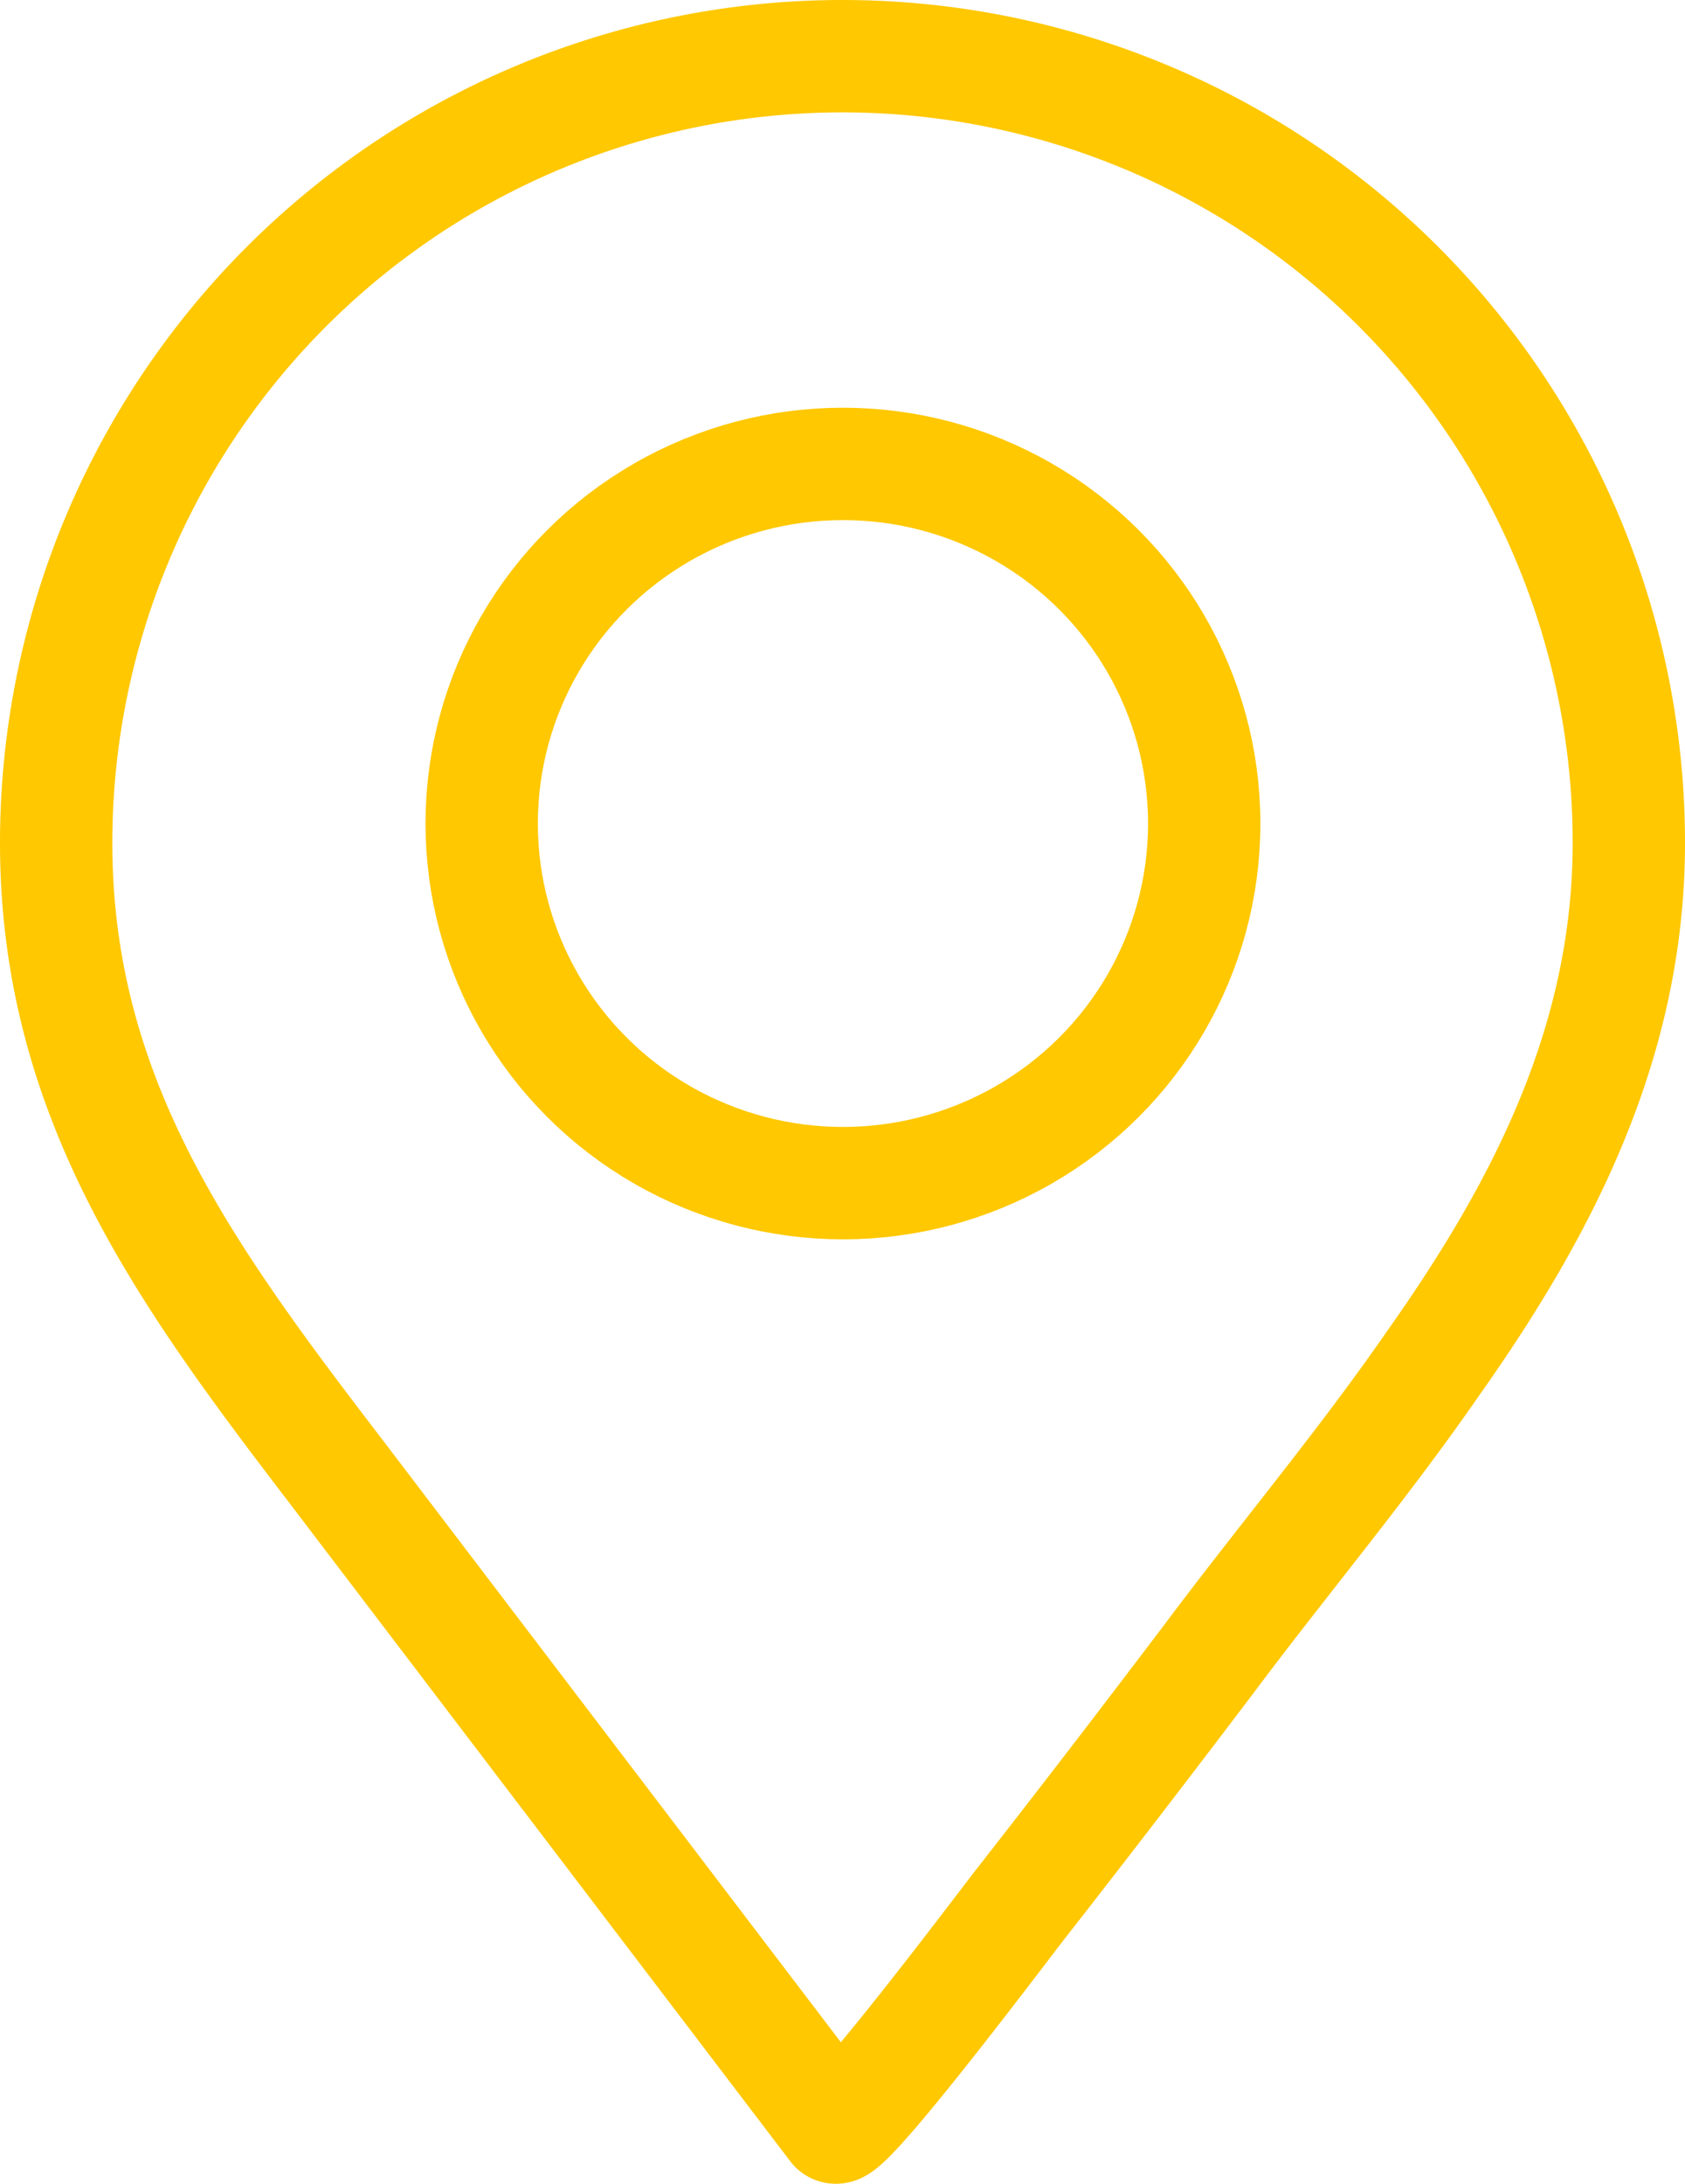
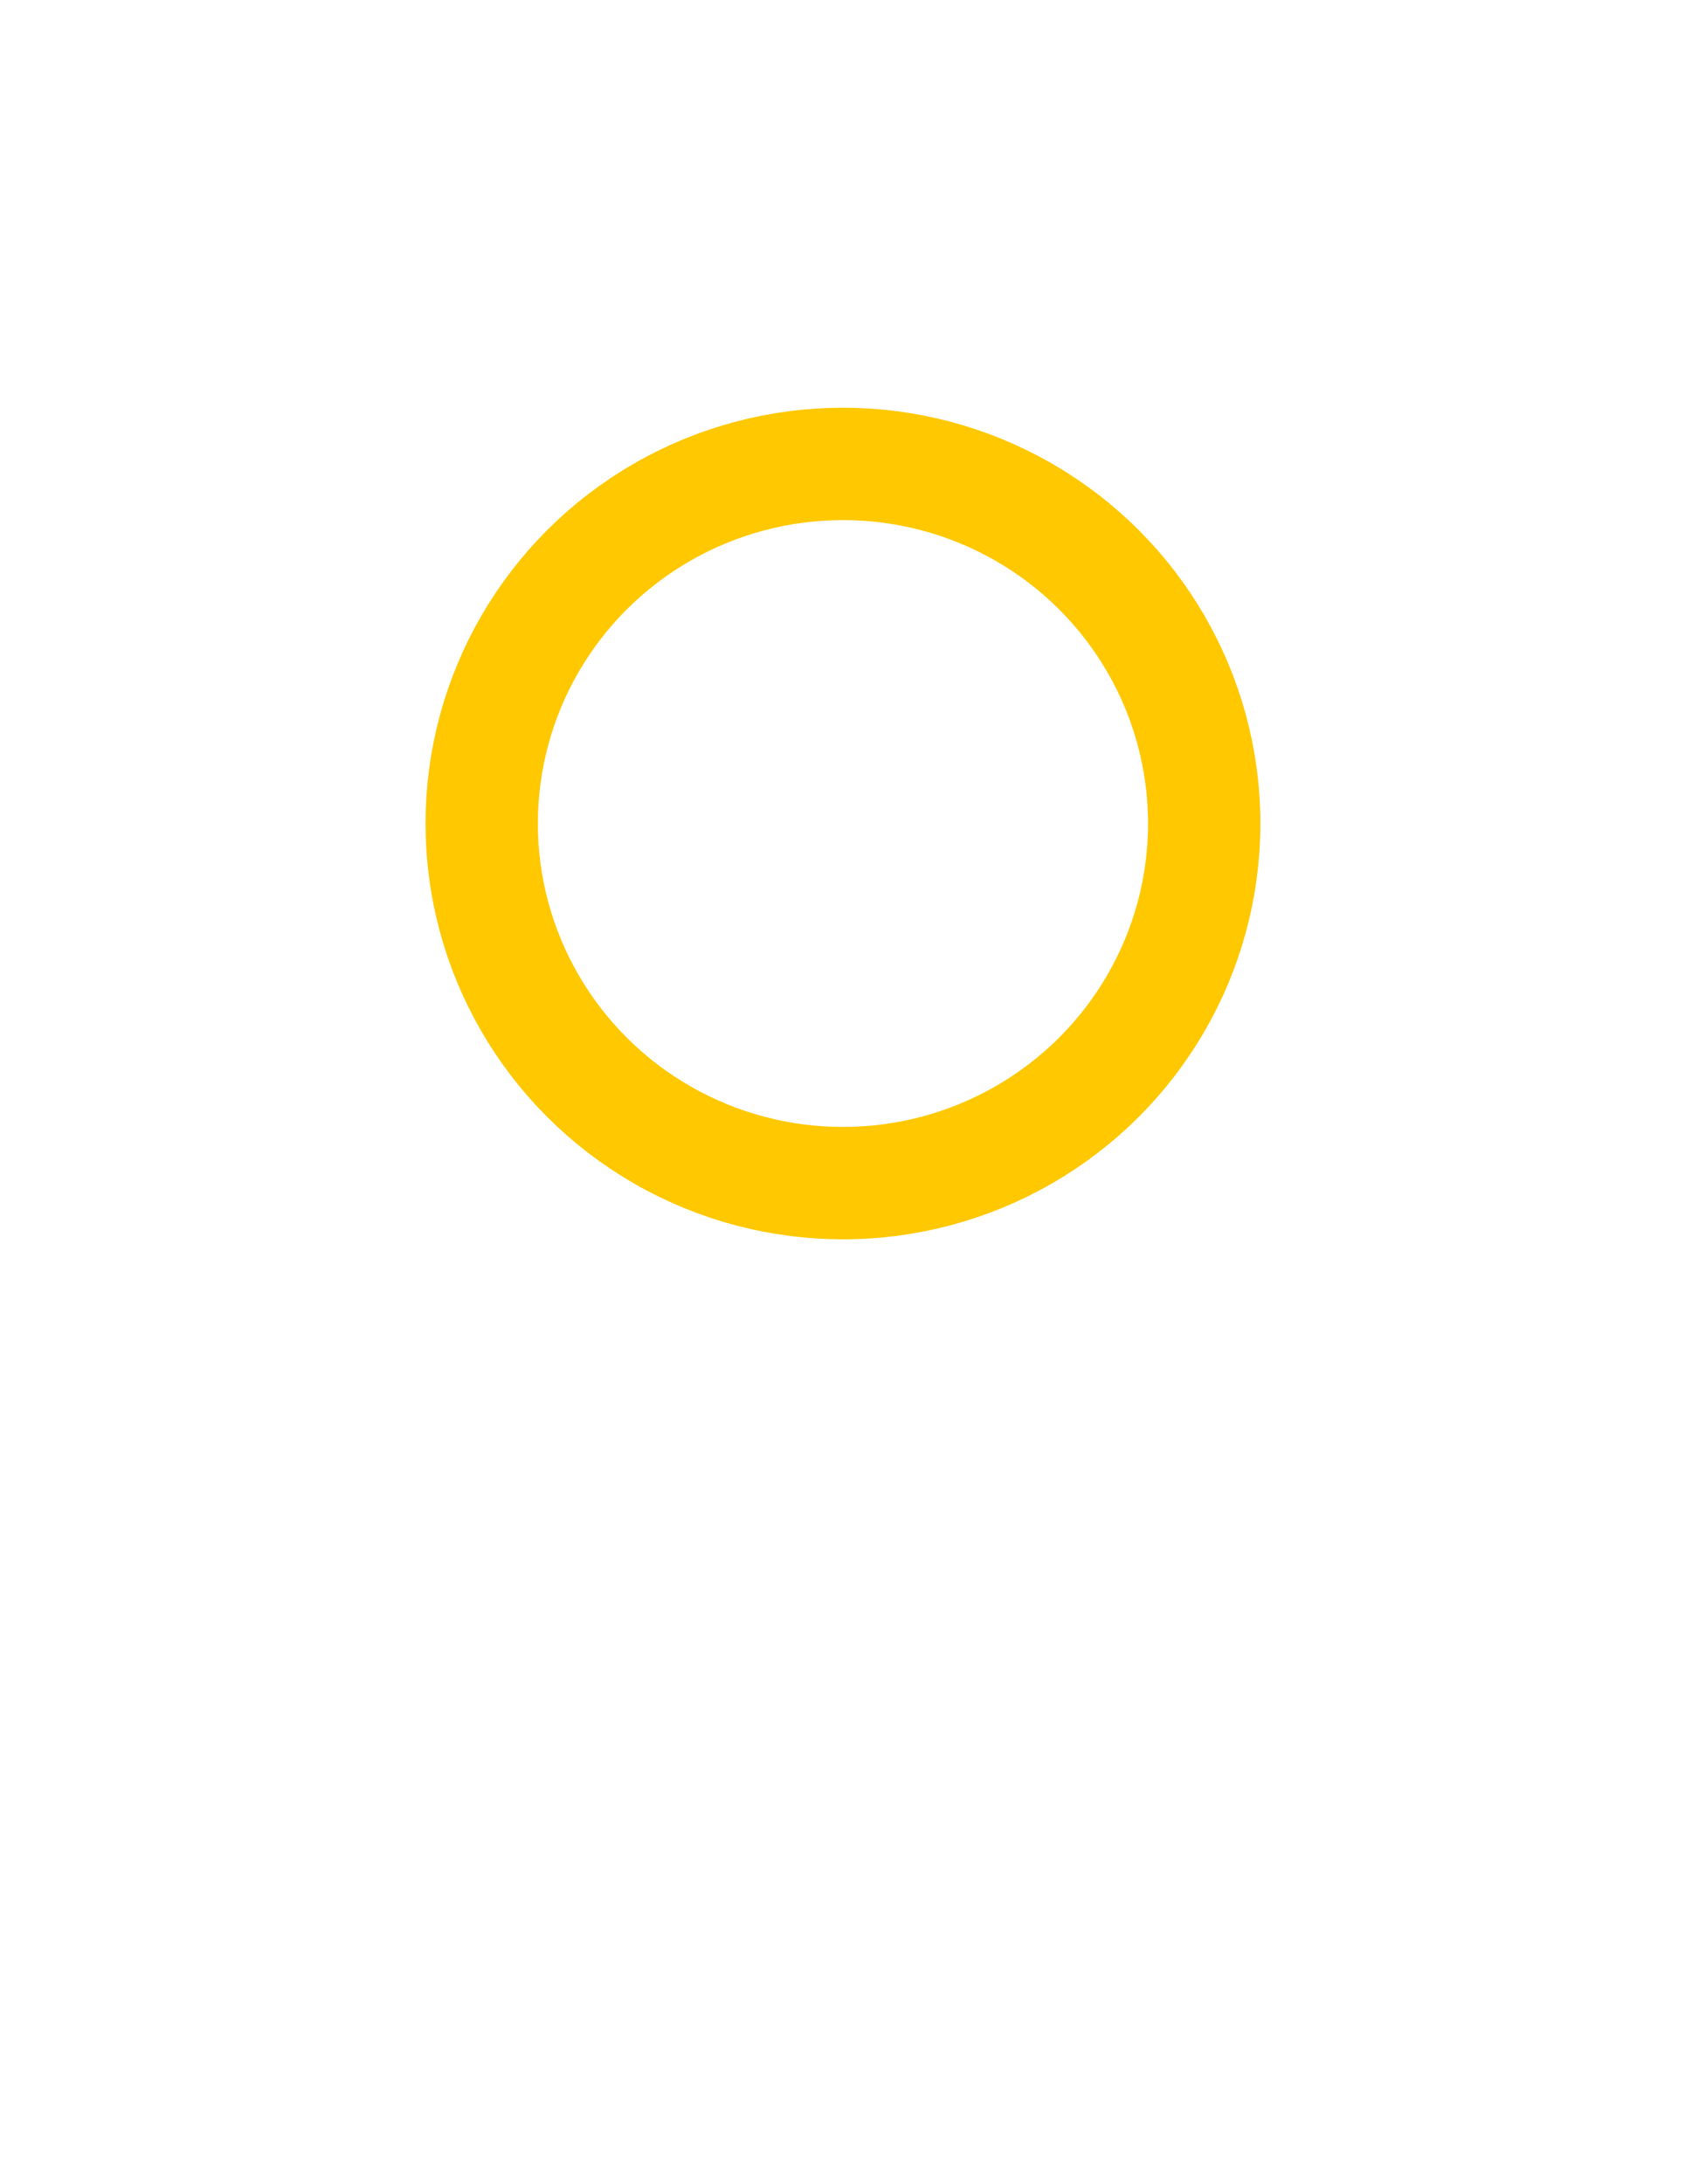
<svg xmlns="http://www.w3.org/2000/svg" data-name="Layer 1" viewBox="0 0 37.5 48.58">
  <defs>
    <style>.cls-1{fill:none;stroke:#ffc800;stroke-linecap:round;stroke-linejoin:round;stroke-width:2.5px;}</style>
  </defs>
-   <path class="cls-1" d="M37.23,30c2.44-3.45,4.35-7.15,4.35-11.57a17.5,17.5,0,0,0-35,0c0,5.72,2.92,9.66,6.24,14L23.91,47c.2.26,3.85-4.61,4.16-5,1.4-1.79,2.79-3.6,4.16-5.41C33.86,34.41,35.66,32.27,37.23,30Z" transform="translate(-5.33 0.32)" />
  <ellipse class="cls-1" cx="18.76" cy="18.32" rx="8.04" ry="8" />
</svg>